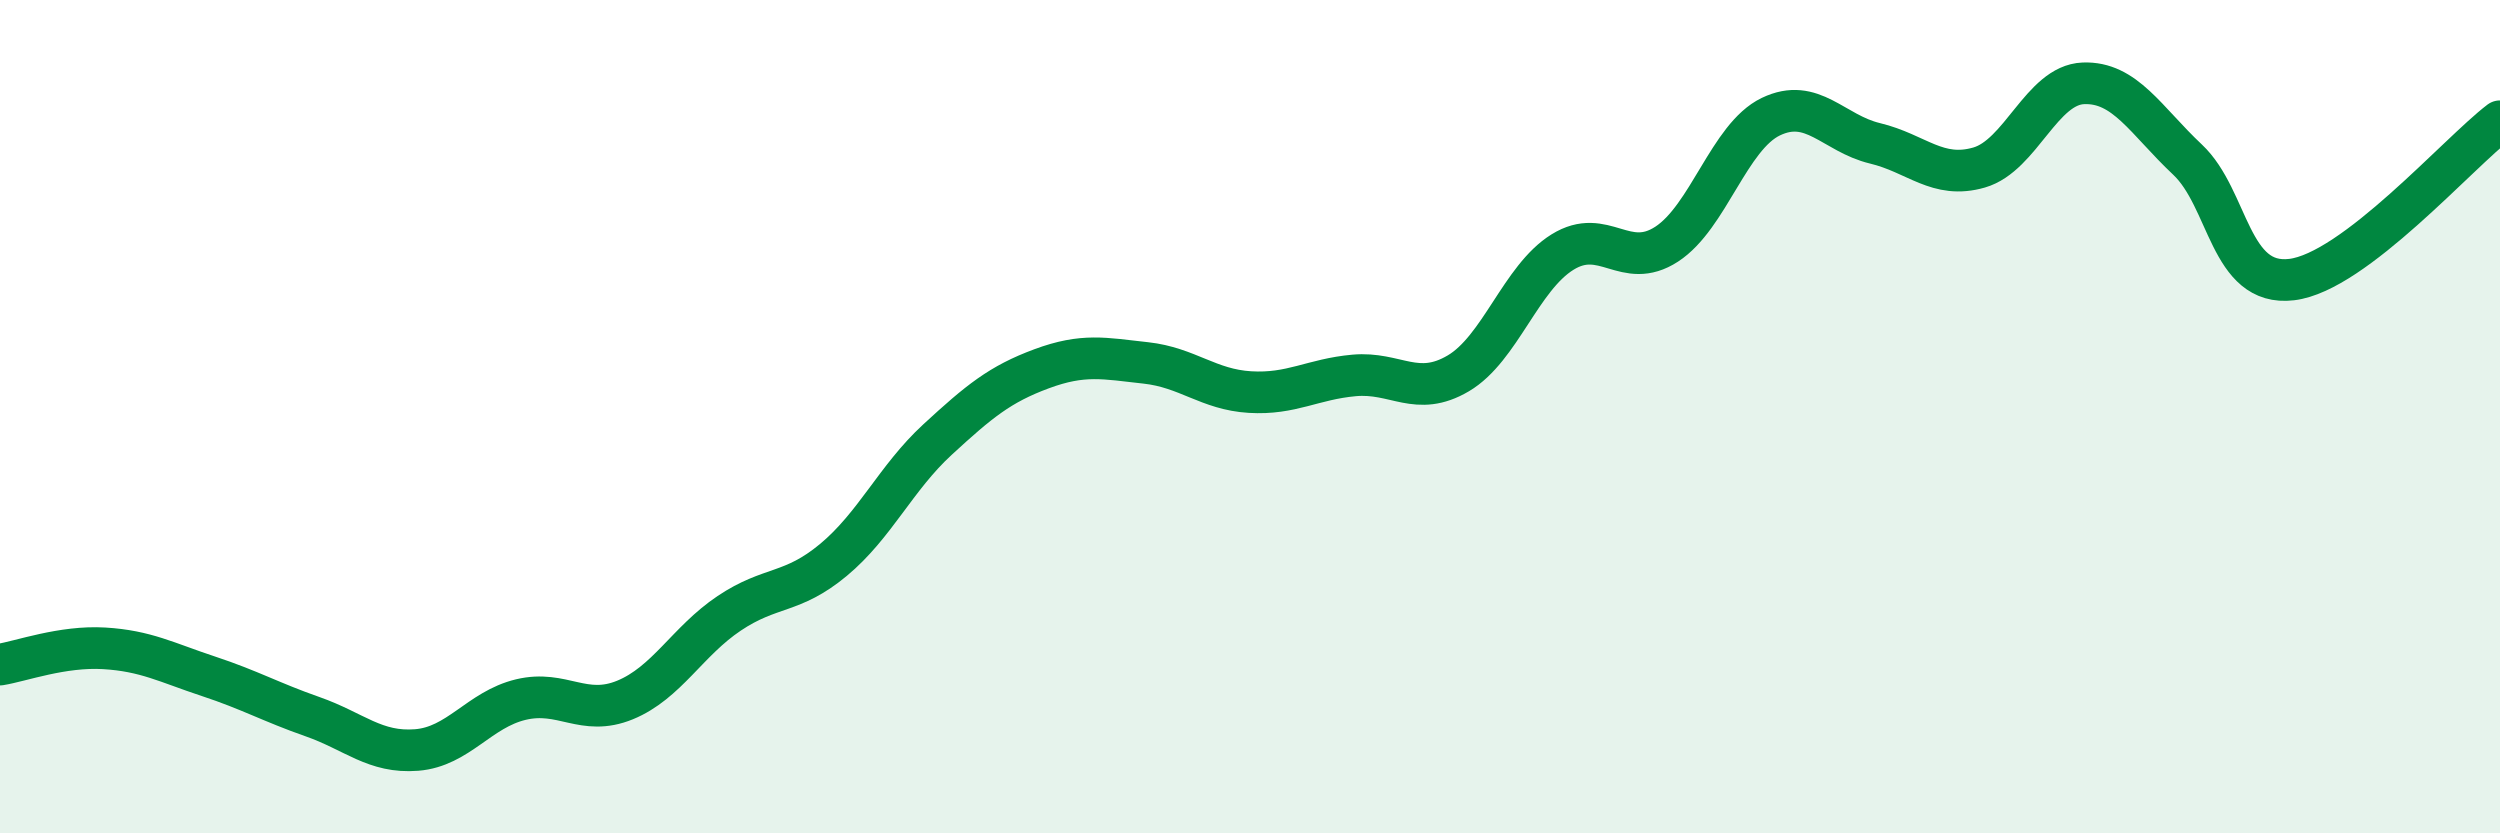
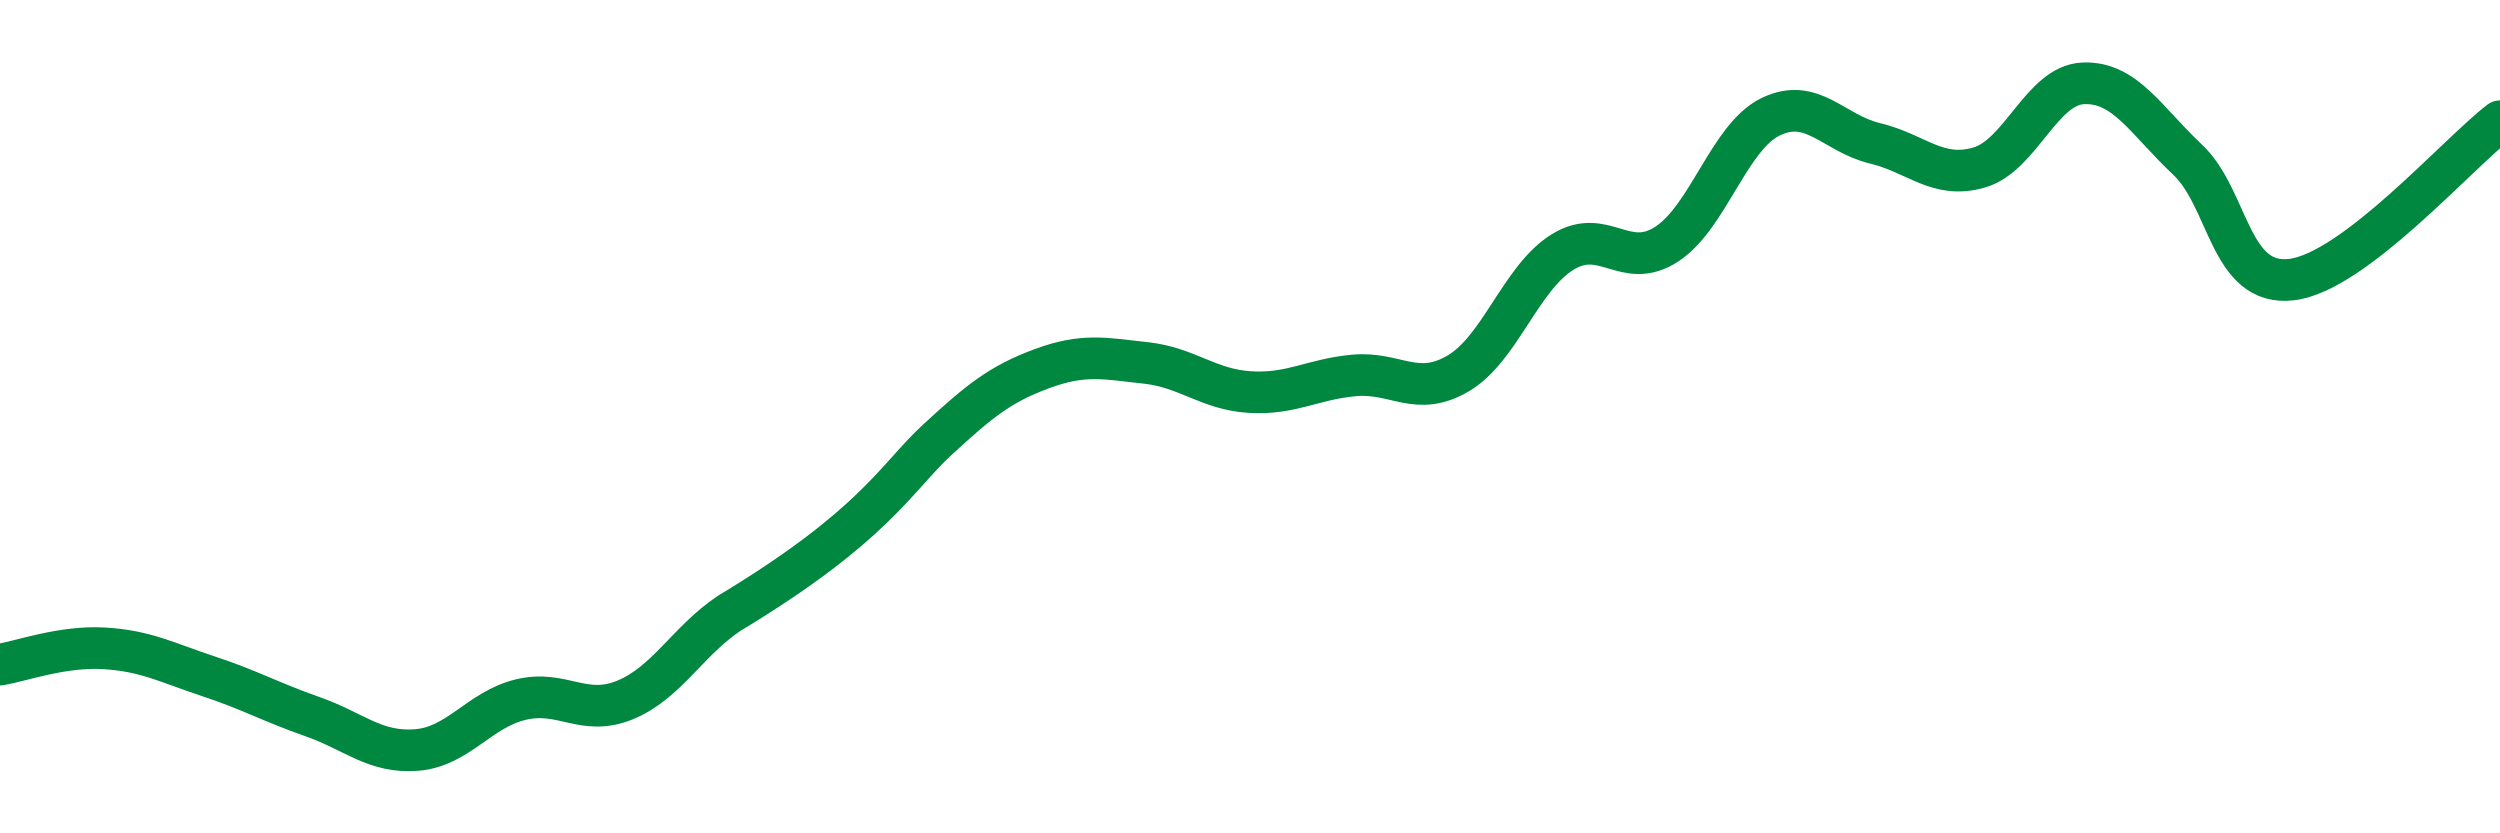
<svg xmlns="http://www.w3.org/2000/svg" width="60" height="20" viewBox="0 0 60 20">
-   <path d="M 0,15.95 C 0.5,15.87 1.5,15.5 2.5,15.56 C 3.5,15.62 4,15.9 5,16.23 C 6,16.56 6.5,16.85 7.5,17.2 C 8.5,17.55 9,18.08 10,18 C 11,17.92 11.5,17.03 12.5,16.79 C 13.5,16.55 14,17.21 15,16.8 C 16,16.39 16.5,15.39 17.5,14.72 C 18.5,14.05 19,14.27 20,13.44 C 21,12.61 21.5,11.47 22.5,10.55 C 23.5,9.63 24,9.22 25,8.85 C 26,8.48 26.5,8.6 27.5,8.71 C 28.5,8.82 29,9.35 30,9.41 C 31,9.47 31.5,9.1 32.5,9.01 C 33.5,8.92 34,9.55 35,8.96 C 36,8.37 36.5,6.67 37.5,6.05 C 38.5,5.43 39,6.51 40,5.86 C 41,5.21 41.5,3.28 42.5,2.8 C 43.5,2.32 44,3.2 45,3.44 C 46,3.68 46.5,4.31 47.5,4.02 C 48.5,3.73 49,2.04 50,2 C 51,1.96 51.5,2.89 52.5,3.83 C 53.5,4.77 53.5,6.89 55,6.71 C 56.5,6.53 59,3.67 60,2.91L60 20L0 20Z" fill="#008740" opacity="0.1" stroke-linecap="round" stroke-linejoin="round" />
-   <path d="M 0,15.95 C 0.5,15.87 1.5,15.5 2.5,15.56 C 3.5,15.62 4,15.9 5,16.23 C 6,16.56 6.5,16.85 7.5,17.2 C 8.5,17.55 9,18.08 10,18 C 11,17.92 11.5,17.03 12.5,16.79 C 13.5,16.55 14,17.21 15,16.8 C 16,16.39 16.5,15.39 17.5,14.72 C 18.5,14.05 19,14.27 20,13.44 C 21,12.61 21.5,11.47 22.5,10.55 C 23.5,9.63 24,9.22 25,8.85 C 26,8.48 26.5,8.6 27.5,8.71 C 28.5,8.82 29,9.35 30,9.41 C 31,9.47 31.5,9.1 32.5,9.01 C 33.5,8.92 34,9.55 35,8.96 C 36,8.37 36.5,6.67 37.5,6.05 C 38.5,5.43 39,6.51 40,5.86 C 41,5.21 41.5,3.28 42.5,2.8 C 43.5,2.32 44,3.2 45,3.44 C 46,3.68 46.5,4.31 47.5,4.02 C 48.5,3.73 49,2.04 50,2 C 51,1.96 51.5,2.89 52.5,3.83 C 53.5,4.77 53.5,6.89 55,6.71 C 56.5,6.53 59,3.67 60,2.91" stroke="#008740" stroke-width="1" fill="none" stroke-linecap="round" stroke-linejoin="round" />
+   <path d="M 0,15.95 C 0.5,15.87 1.5,15.5 2.5,15.56 C 3.5,15.62 4,15.9 5,16.23 C 6,16.56 6.5,16.85 7.5,17.2 C 8.5,17.55 9,18.08 10,18 C 11,17.92 11.5,17.03 12.5,16.79 C 13.5,16.55 14,17.21 15,16.8 C 16,16.39 16.5,15.39 17.5,14.72 C 21,12.61 21.5,11.47 22.5,10.55 C 23.5,9.63 24,9.22 25,8.85 C 26,8.48 26.5,8.6 27.5,8.71 C 28.5,8.82 29,9.35 30,9.41 C 31,9.47 31.5,9.1 32.5,9.01 C 33.5,8.92 34,9.55 35,8.96 C 36,8.37 36.5,6.67 37.5,6.05 C 38.5,5.43 39,6.51 40,5.86 C 41,5.21 41.5,3.28 42.5,2.8 C 43.5,2.32 44,3.2 45,3.44 C 46,3.68 46.5,4.31 47.5,4.02 C 48.5,3.73 49,2.04 50,2 C 51,1.96 51.5,2.89 52.5,3.83 C 53.5,4.77 53.5,6.89 55,6.71 C 56.5,6.53 59,3.67 60,2.91" stroke="#008740" stroke-width="1" fill="none" stroke-linecap="round" stroke-linejoin="round" />
</svg>